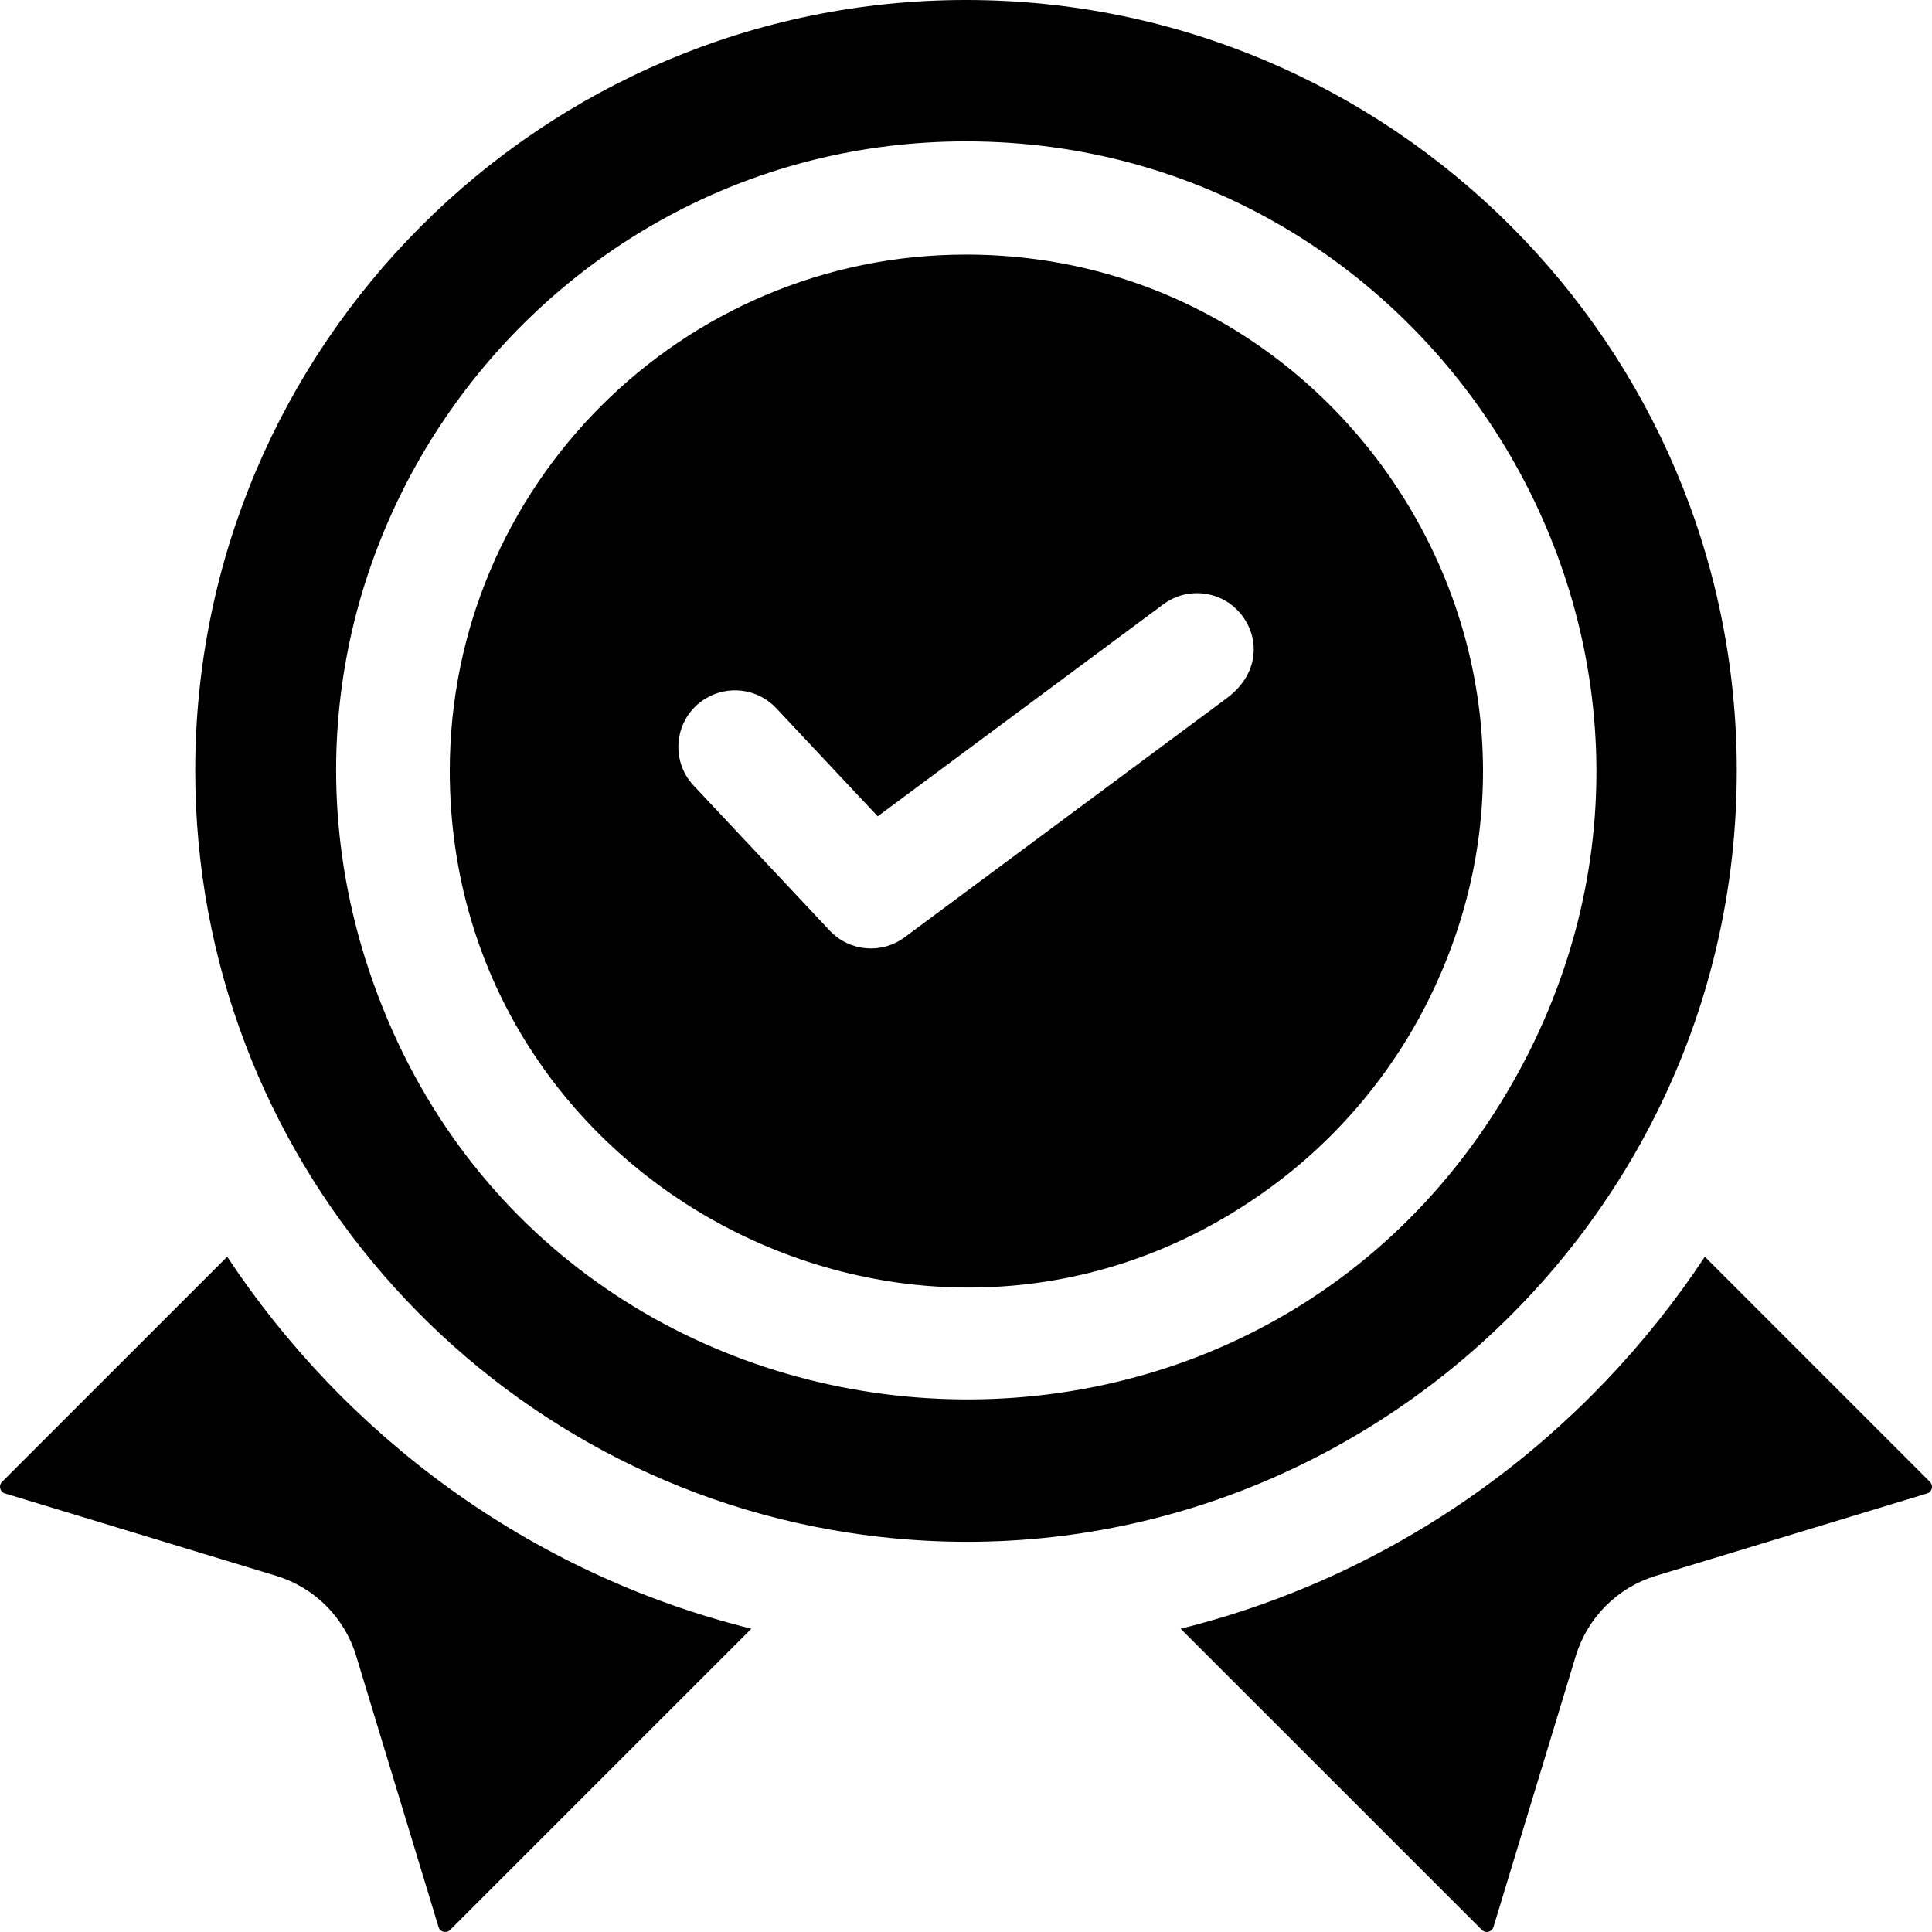
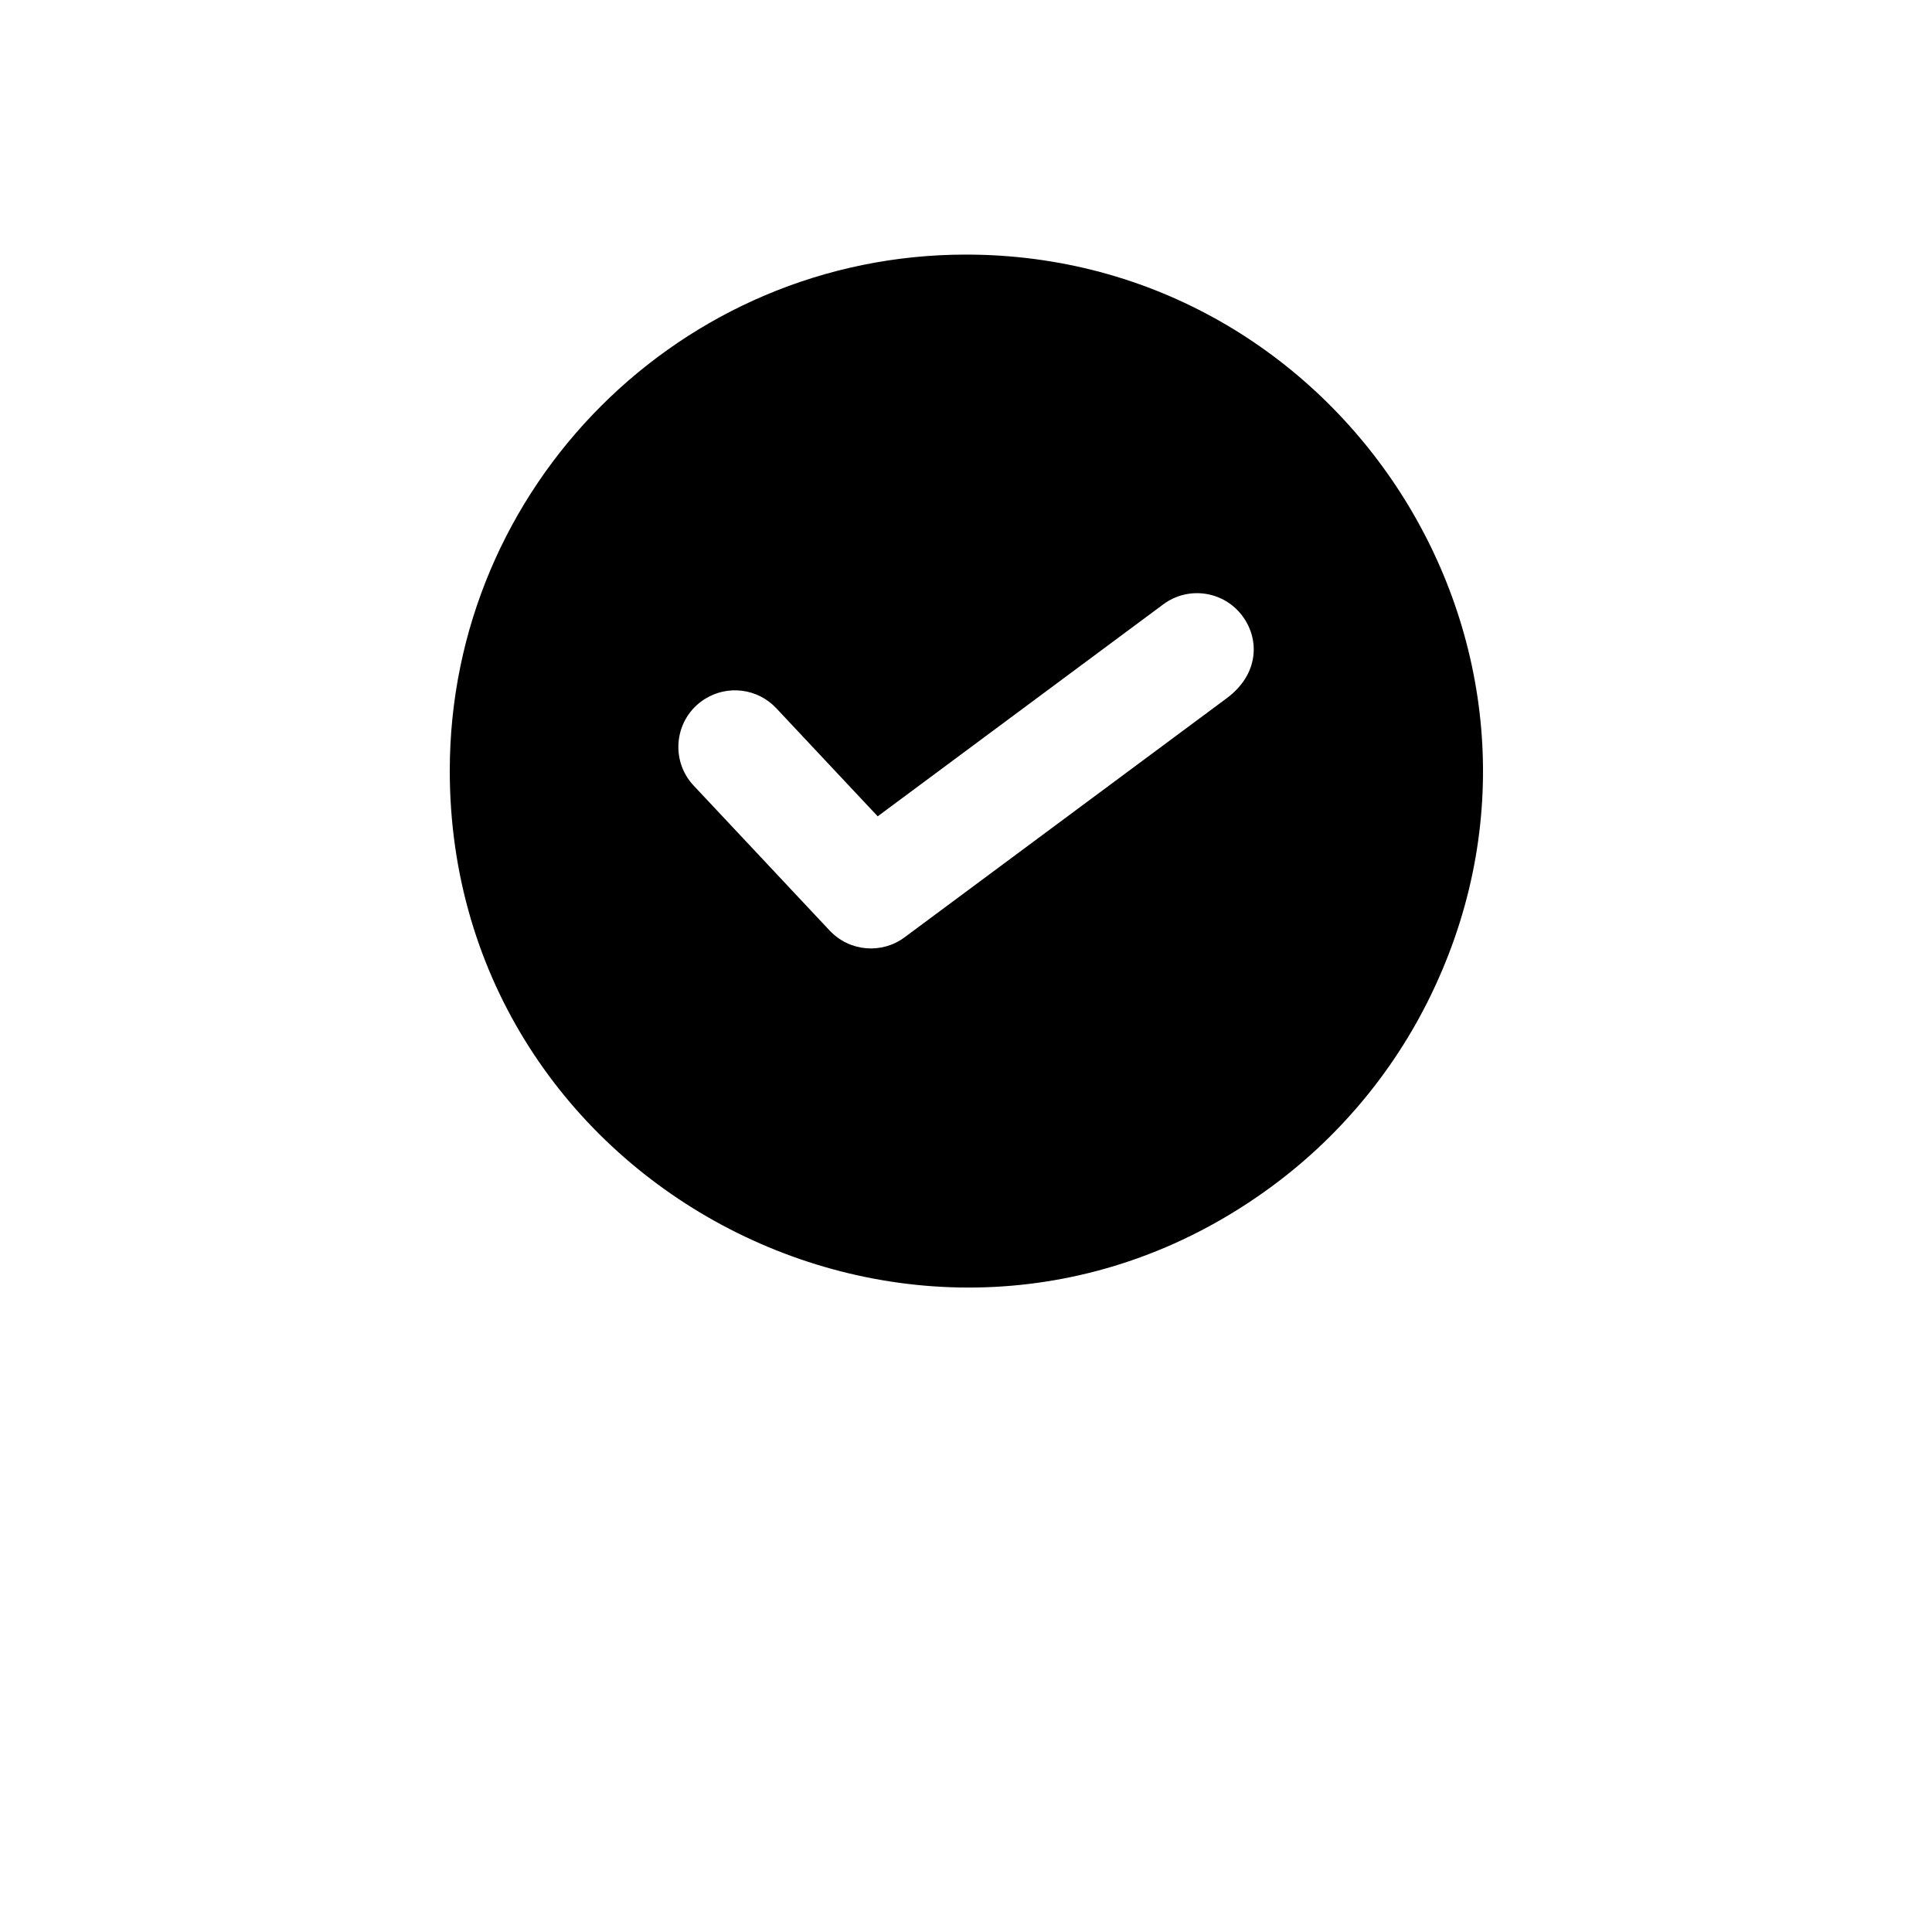
<svg xmlns="http://www.w3.org/2000/svg" preserveAspectRatio="none" width="100%" height="100%" overflow="visible" style="display: block;" viewBox="0 0 40 40" fill="none">
  <g id="Group">
-     <path id="Vector" d="M4.704 26.019L0.044 30.678C-0.034 30.753 -0.005 30.888 0.104 30.92L5.716 32.625C6.107 32.744 6.464 32.957 6.753 33.246C7.042 33.536 7.256 33.892 7.374 34.283L9.079 39.895C9.111 40.004 9.247 40.034 9.321 39.955L15.556 33.721C10.943 32.575 7.135 29.7 4.704 26.019ZM39.956 30.678L35.297 26.019C32.883 29.673 29.086 32.568 24.444 33.721L30.679 39.955C30.753 40.034 30.888 40.004 30.921 39.895L32.625 34.284C32.744 33.892 32.958 33.536 33.247 33.247C33.536 32.957 33.892 32.744 34.284 32.625L39.895 30.921C40.005 30.888 40.034 30.753 39.956 30.678Z" fill="black" />
-     <path id="Vector_2" d="M35.958 15.958C35.958 7.159 28.8 0 20 0C11.2 0 4.042 7.159 4.042 15.958C4.042 23.914 9.9 30.545 17.548 31.729C27.236 33.236 35.958 25.695 35.958 15.958ZM7.561 19.847C4.929 11.433 11.264 2.927 20 2.927C29.759 2.927 36.209 13.415 31.452 22.174C25.96 32.249 11.017 30.841 7.561 19.847Z" fill="black" />
    <path id="Vector_3" d="M20 5.271C14.107 5.271 9.312 10.065 9.312 15.958C9.312 24.628 19.141 29.684 26.18 24.673C27.689 23.602 28.917 22.139 29.707 20.429C32.99 13.36 27.756 5.271 20 5.271ZM25.394 14.459L18.73 19.405C18.262 19.755 17.594 19.708 17.177 19.266C14.195 16.087 14.433 16.341 14.362 16.266C13.861 15.732 13.965 14.869 14.592 14.472C14.593 14.472 14.594 14.471 14.595 14.471C15.06 14.179 15.681 14.247 16.071 14.662C16.702 15.335 16.277 14.882 18.172 16.901C18.376 16.748 20.779 14.966 24.085 12.512C24.605 12.126 25.339 12.235 25.724 12.755C26.077 13.228 26.076 13.954 25.394 14.459Z" fill="black" />
  </g>
</svg>